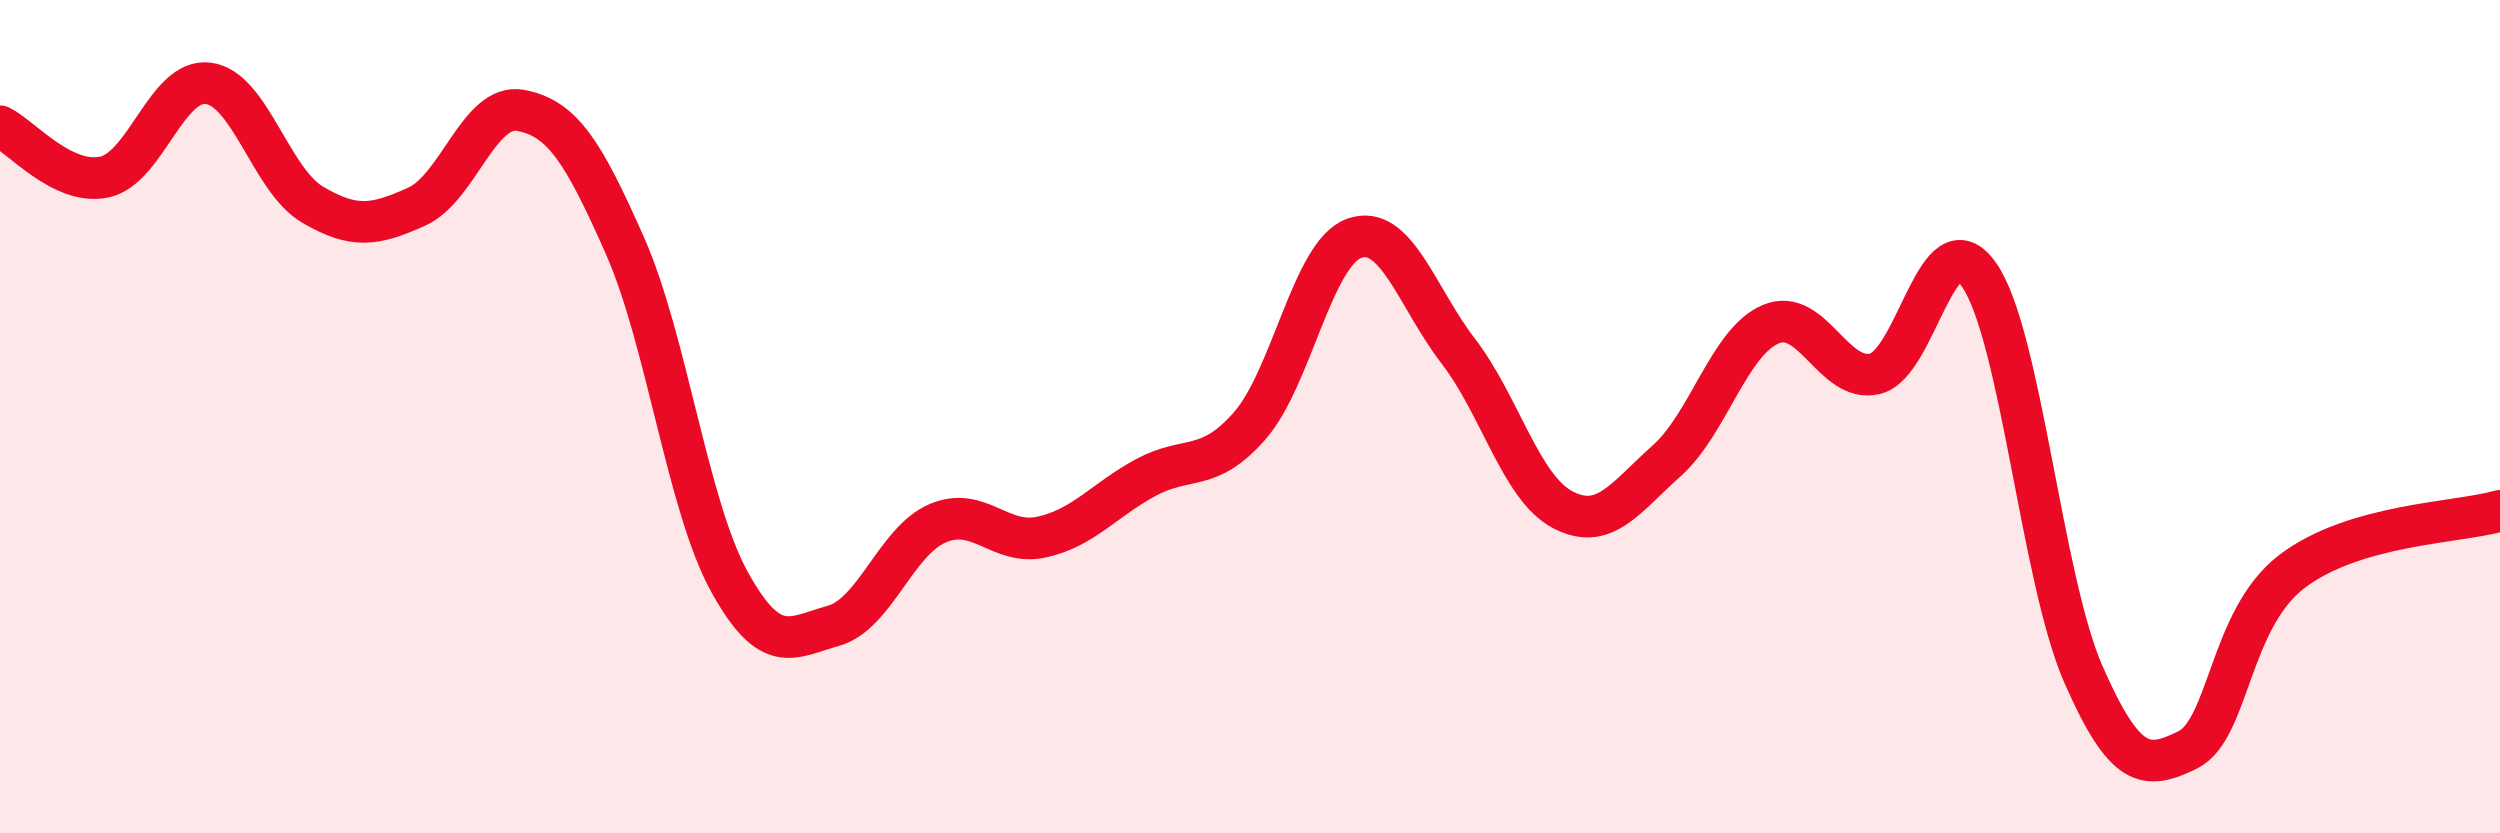
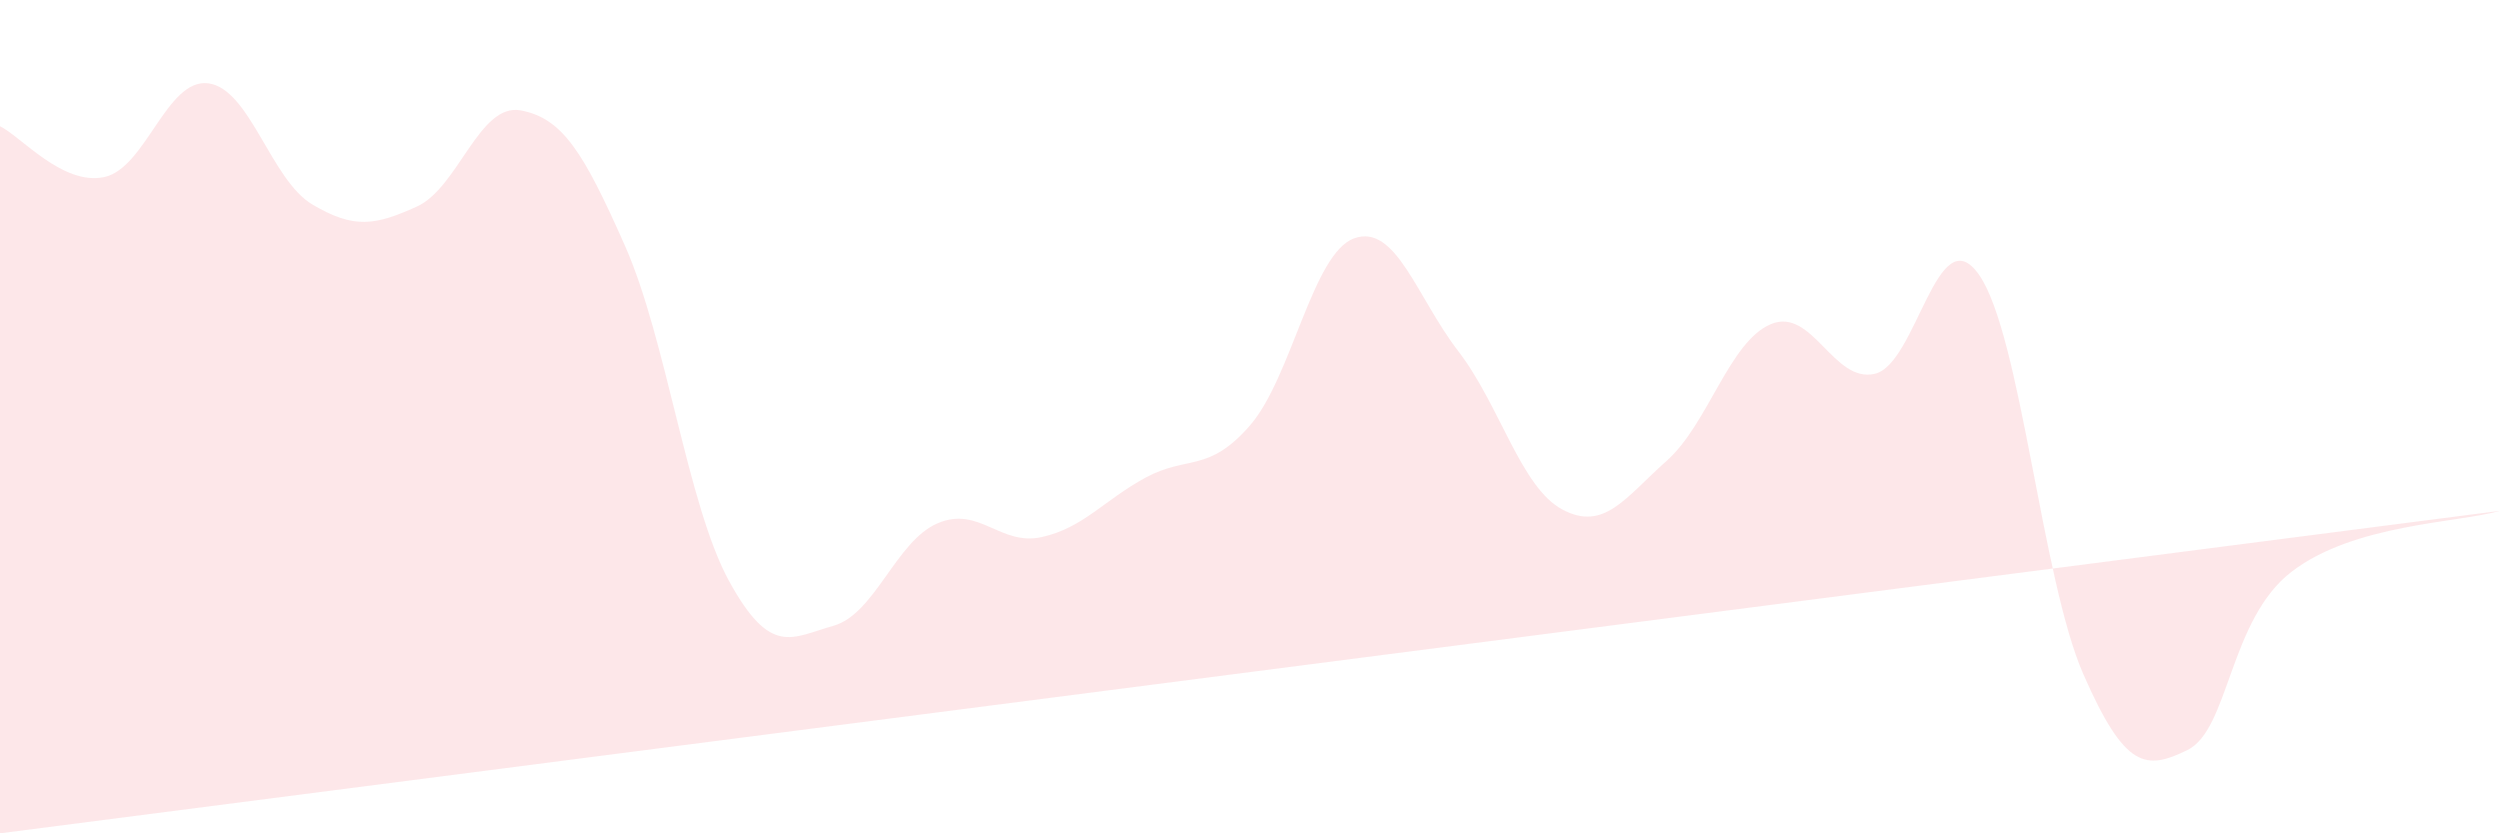
<svg xmlns="http://www.w3.org/2000/svg" width="60" height="20" viewBox="0 0 60 20">
-   <path d="M 0,3.03 C 0.5,3.27 1.5,4.46 2.5,4.25 C 3.5,4.04 4,1.87 5,2 C 6,2.13 6.5,4.32 7.5,4.91 C 8.5,5.5 9,5.41 10,4.96 C 11,4.51 11.5,2.46 12.5,2.65 C 13.5,2.84 14,3.64 15,5.9 C 16,8.16 16.5,12.13 17.5,13.95 C 18.5,15.77 19,15.3 20,15.02 C 21,14.74 21.5,12.99 22.5,12.56 C 23.5,12.13 24,13.11 25,12.89 C 26,12.67 26.5,12 27.5,11.46 C 28.5,10.92 29,11.36 30,10.21 C 31,9.06 31.5,6.08 32.5,5.72 C 33.5,5.36 34,7.13 35,8.43 C 36,9.73 36.5,11.7 37.5,12.23 C 38.5,12.76 39,11.95 40,11.06 C 41,10.17 41.5,8.2 42.5,7.78 C 43.5,7.36 44,9.21 45,8.97 C 46,8.73 46.5,5.16 47.5,6.6 C 48.5,8.04 49,13.9 50,16.18 C 51,18.46 51.5,18.49 52.5,18 C 53.5,17.51 53.5,14.87 55,13.72 C 56.5,12.57 59,12.55 60,12.26L60 20L0 20Z" fill="#EB0A25" opacity="0.1" stroke-linecap="round" stroke-linejoin="round" />
-   <path d="M 0,3.03 C 0.5,3.27 1.5,4.46 2.5,4.25 C 3.5,4.04 4,1.87 5,2 C 6,2.13 6.5,4.32 7.5,4.91 C 8.5,5.5 9,5.41 10,4.96 C 11,4.51 11.5,2.46 12.5,2.65 C 13.5,2.84 14,3.64 15,5.9 C 16,8.16 16.5,12.13 17.5,13.95 C 18.5,15.77 19,15.3 20,15.02 C 21,14.74 21.5,12.99 22.5,12.56 C 23.5,12.13 24,13.11 25,12.89 C 26,12.67 26.5,12 27.5,11.46 C 28.5,10.92 29,11.36 30,10.21 C 31,9.06 31.5,6.08 32.5,5.72 C 33.5,5.36 34,7.13 35,8.43 C 36,9.73 36.5,11.7 37.5,12.23 C 38.5,12.76 39,11.95 40,11.06 C 41,10.17 41.5,8.2 42.5,7.78 C 43.5,7.36 44,9.21 45,8.97 C 46,8.73 46.5,5.16 47.5,6.6 C 48.5,8.04 49,13.9 50,16.18 C 51,18.46 51.5,18.49 52.5,18 C 53.5,17.51 53.5,14.87 55,13.72 C 56.5,12.57 59,12.55 60,12.26" stroke="#EB0A25" stroke-width="1" fill="none" stroke-linecap="round" stroke-linejoin="round" />
+   <path d="M 0,3.03 C 0.5,3.27 1.5,4.46 2.5,4.25 C 3.5,4.04 4,1.87 5,2 C 6,2.13 6.5,4.32 7.5,4.91 C 8.5,5.5 9,5.41 10,4.96 C 11,4.51 11.5,2.46 12.5,2.65 C 13.5,2.84 14,3.64 15,5.9 C 16,8.16 16.5,12.13 17.5,13.95 C 18.5,15.77 19,15.3 20,15.02 C 21,14.74 21.5,12.99 22.5,12.56 C 23.5,12.13 24,13.11 25,12.89 C 26,12.67 26.5,12 27.5,11.46 C 28.5,10.92 29,11.36 30,10.21 C 31,9.06 31.5,6.08 32.5,5.72 C 33.5,5.36 34,7.13 35,8.43 C 36,9.73 36.5,11.7 37.5,12.23 C 38.5,12.76 39,11.95 40,11.06 C 41,10.17 41.5,8.2 42.5,7.78 C 43.5,7.36 44,9.21 45,8.97 C 46,8.73 46.5,5.16 47.5,6.6 C 48.5,8.04 49,13.9 50,16.18 C 51,18.46 51.5,18.49 52.5,18 C 53.5,17.51 53.5,14.87 55,13.72 C 56.5,12.57 59,12.55 60,12.26L0 20Z" fill="#EB0A25" opacity="0.1" stroke-linecap="round" stroke-linejoin="round" />
</svg>